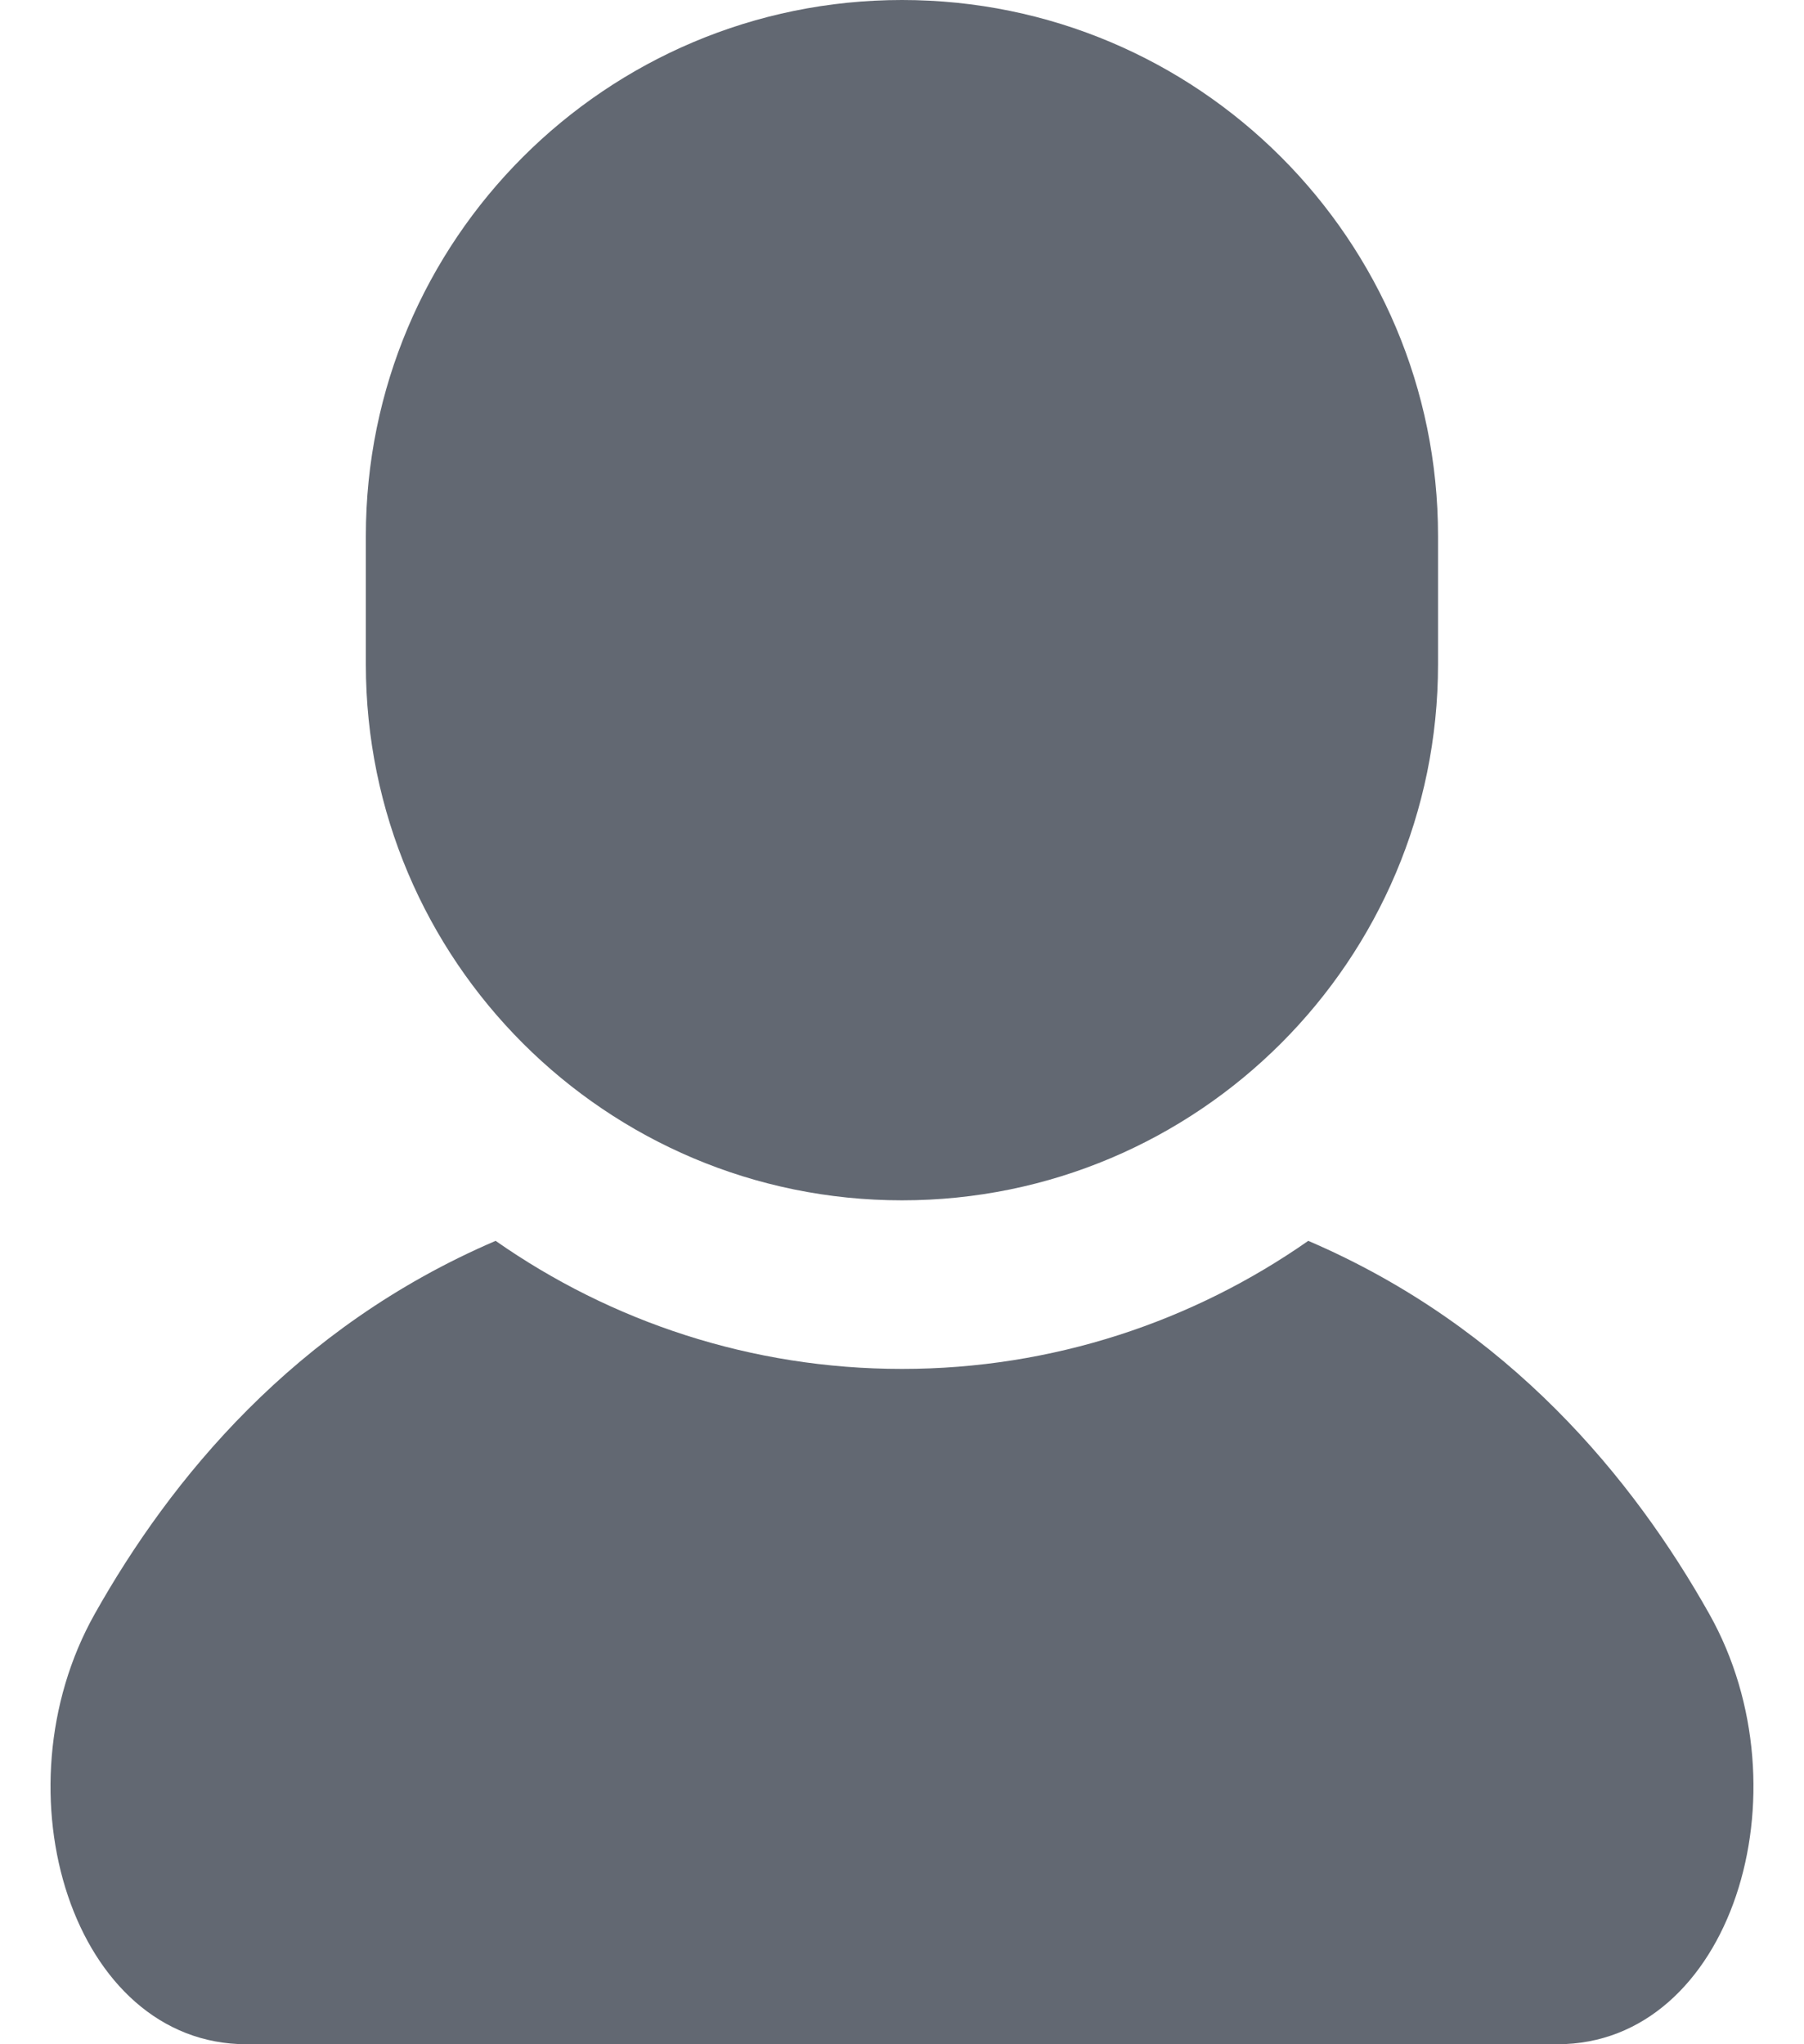
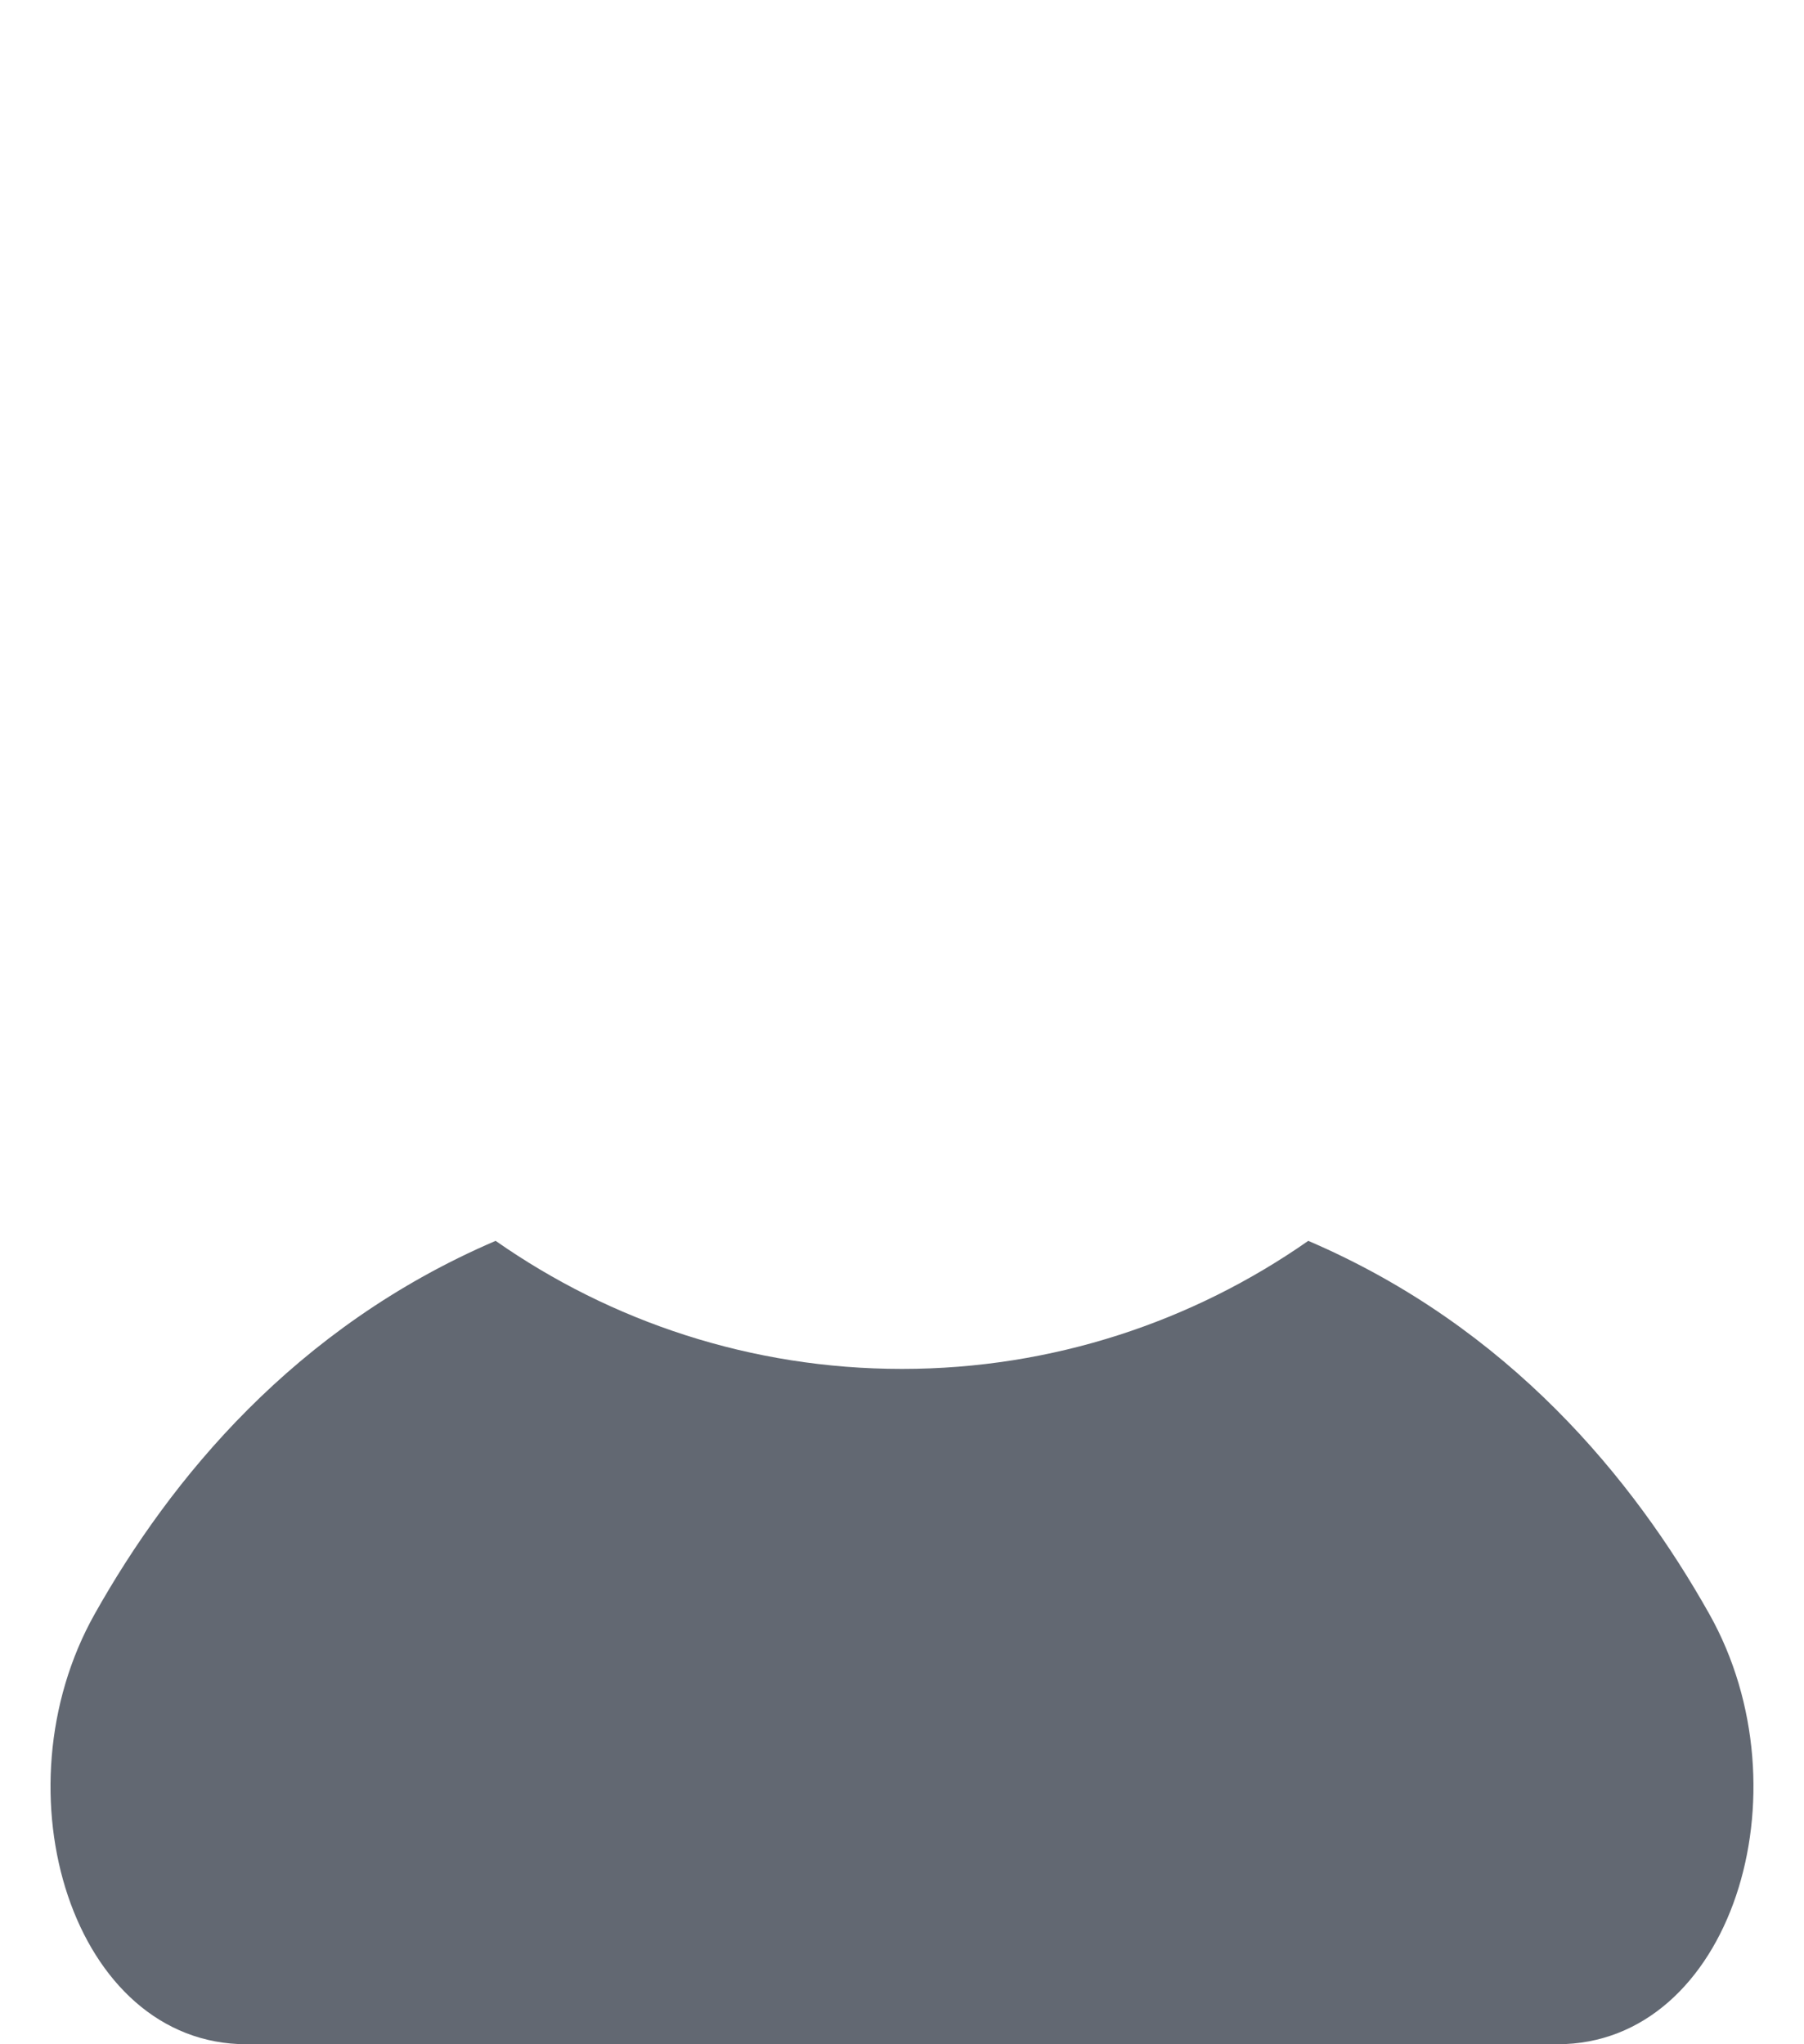
<svg xmlns="http://www.w3.org/2000/svg" width="15" height="17" viewBox="0 0 15 17" fill="none">
  <path d="M14.212 13.421C13.584 12.304 12.554 11.038 10.878 10.319C9.92 10.989 8.755 11.384 7.5 11.384C6.244 11.384 5.08 10.99 4.121 10.319C2.445 11.038 1.416 12.304 0.788 13.421C-0.046 14.903 0.607 17 2.049 17C3.491 17 7.5 17 7.5 17C7.5 17 11.509 17 12.95 17C14.392 17 15.046 14.903 14.212 13.421Z" fill="#626872" />
-   <path d="M7.5 9.982C9.962 9.982 11.957 7.986 11.957 5.525V4.457C11.957 1.996 9.962 0 7.5 0C5.038 0 3.042 1.996 3.042 4.457V5.525C3.042 7.986 5.038 9.982 7.5 9.982Z" fill="#626872" />
</svg>